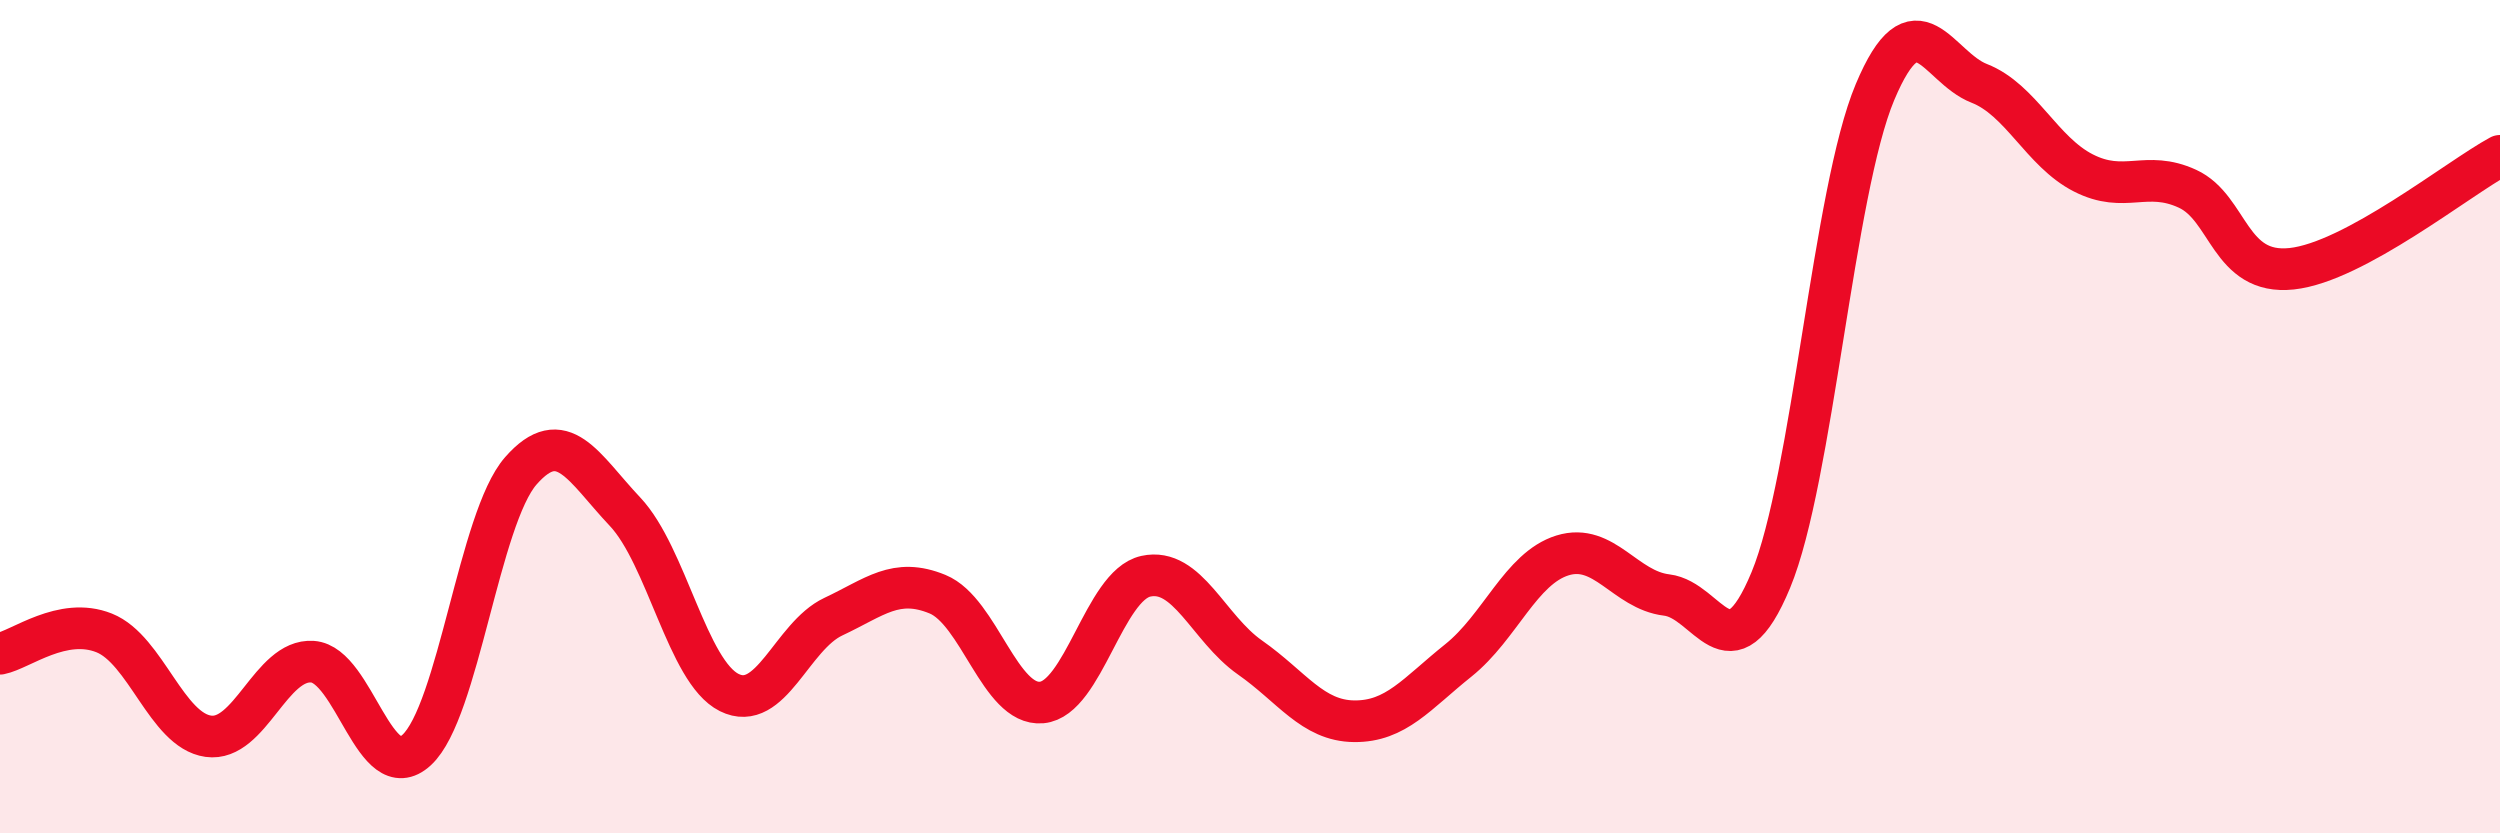
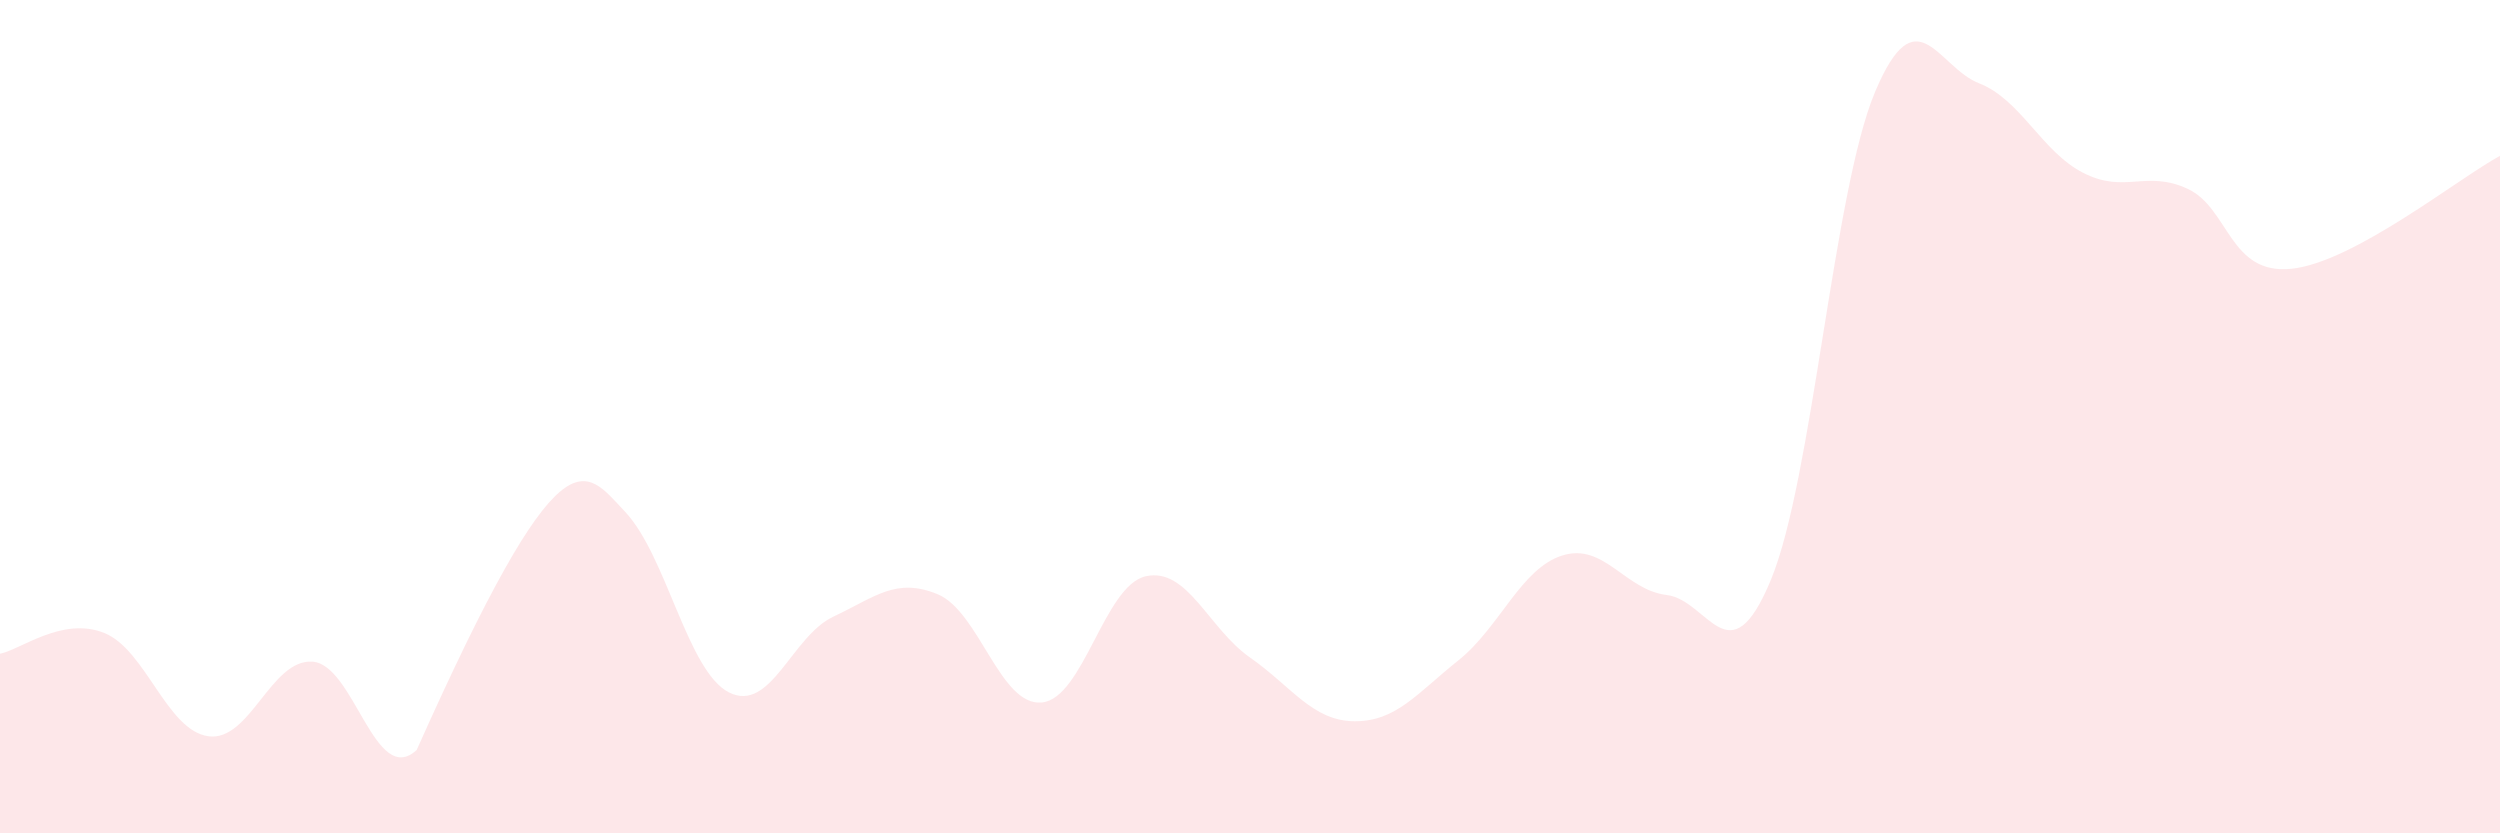
<svg xmlns="http://www.w3.org/2000/svg" width="60" height="20" viewBox="0 0 60 20">
-   <path d="M 0,15.69 C 0.5,15.59 1.5,14.79 2.5,15.19 C 3.5,15.59 4,17.53 5,17.67 C 6,17.81 6.5,15.81 7.5,15.88 C 8.5,15.95 9,18.92 10,18 C 11,17.08 11.5,12.44 12.5,11.3 C 13.5,10.16 14,11.22 15,12.28 C 16,13.34 16.5,16.12 17.5,16.62 C 18.5,17.12 19,15.27 20,14.8 C 21,14.33 21.5,13.85 22.5,14.26 C 23.5,14.67 24,16.95 25,16.86 C 26,16.77 26.5,14.05 27.5,13.83 C 28.5,13.61 29,15.08 30,15.78 C 31,16.48 31.5,17.3 32.5,17.31 C 33.5,17.32 34,16.65 35,15.85 C 36,15.05 36.5,13.64 37.5,13.33 C 38.5,13.02 39,14.16 40,14.28 C 41,14.4 41.5,16.33 42.5,13.92 C 43.5,11.51 44,4.59 45,2.21 C 46,-0.17 46.5,1.61 47.5,2 C 48.5,2.39 49,3.64 50,4.15 C 51,4.66 51.5,4.07 52.5,4.53 C 53.5,4.99 53.5,6.61 55,6.45 C 56.5,6.29 59,4.28 60,3.74L60 20L0 20Z" fill="#EB0A25" opacity="0.1" stroke-linecap="round" stroke-linejoin="round" />
-   <path d="M 0,15.69 C 0.5,15.59 1.5,14.79 2.5,15.19 C 3.5,15.59 4,17.53 5,17.67 C 6,17.81 6.5,15.81 7.5,15.88 C 8.5,15.95 9,18.92 10,18 C 11,17.08 11.5,12.44 12.5,11.3 C 13.5,10.16 14,11.22 15,12.28 C 16,13.34 16.5,16.12 17.5,16.62 C 18.5,17.12 19,15.27 20,14.8 C 21,14.33 21.5,13.85 22.5,14.26 C 23.5,14.67 24,16.95 25,16.86 C 26,16.77 26.5,14.05 27.5,13.83 C 28.5,13.61 29,15.08 30,15.78 C 31,16.48 31.5,17.3 32.5,17.31 C 33.5,17.32 34,16.65 35,15.85 C 36,15.05 36.5,13.64 37.5,13.33 C 38.5,13.02 39,14.16 40,14.28 C 41,14.4 41.5,16.33 42.5,13.92 C 43.5,11.51 44,4.59 45,2.21 C 46,-0.17 46.5,1.61 47.5,2 C 48.5,2.39 49,3.64 50,4.15 C 51,4.66 51.5,4.07 52.5,4.53 C 53.5,4.99 53.5,6.61 55,6.45 C 56.5,6.29 59,4.28 60,3.74" stroke="#EB0A25" stroke-width="1" fill="none" stroke-linecap="round" stroke-linejoin="round" />
+   <path d="M 0,15.69 C 0.5,15.59 1.5,14.79 2.5,15.19 C 3.5,15.59 4,17.53 5,17.67 C 6,17.81 6.5,15.81 7.5,15.88 C 8.5,15.95 9,18.92 10,18 C 13.5,10.16 14,11.22 15,12.28 C 16,13.34 16.5,16.12 17.5,16.62 C 18.5,17.12 19,15.27 20,14.8 C 21,14.33 21.5,13.85 22.5,14.26 C 23.5,14.67 24,16.95 25,16.86 C 26,16.77 26.5,14.05 27.5,13.83 C 28.5,13.61 29,15.08 30,15.78 C 31,16.48 31.5,17.3 32.5,17.31 C 33.5,17.32 34,16.65 35,15.85 C 36,15.05 36.5,13.64 37.5,13.33 C 38.5,13.02 39,14.16 40,14.28 C 41,14.4 41.5,16.33 42.5,13.92 C 43.5,11.51 44,4.59 45,2.21 C 46,-0.17 46.5,1.61 47.5,2 C 48.5,2.39 49,3.64 50,4.15 C 51,4.66 51.5,4.07 52.5,4.53 C 53.5,4.99 53.5,6.61 55,6.45 C 56.5,6.29 59,4.28 60,3.74L60 20L0 20Z" fill="#EB0A25" opacity="0.1" stroke-linecap="round" stroke-linejoin="round" />
</svg>